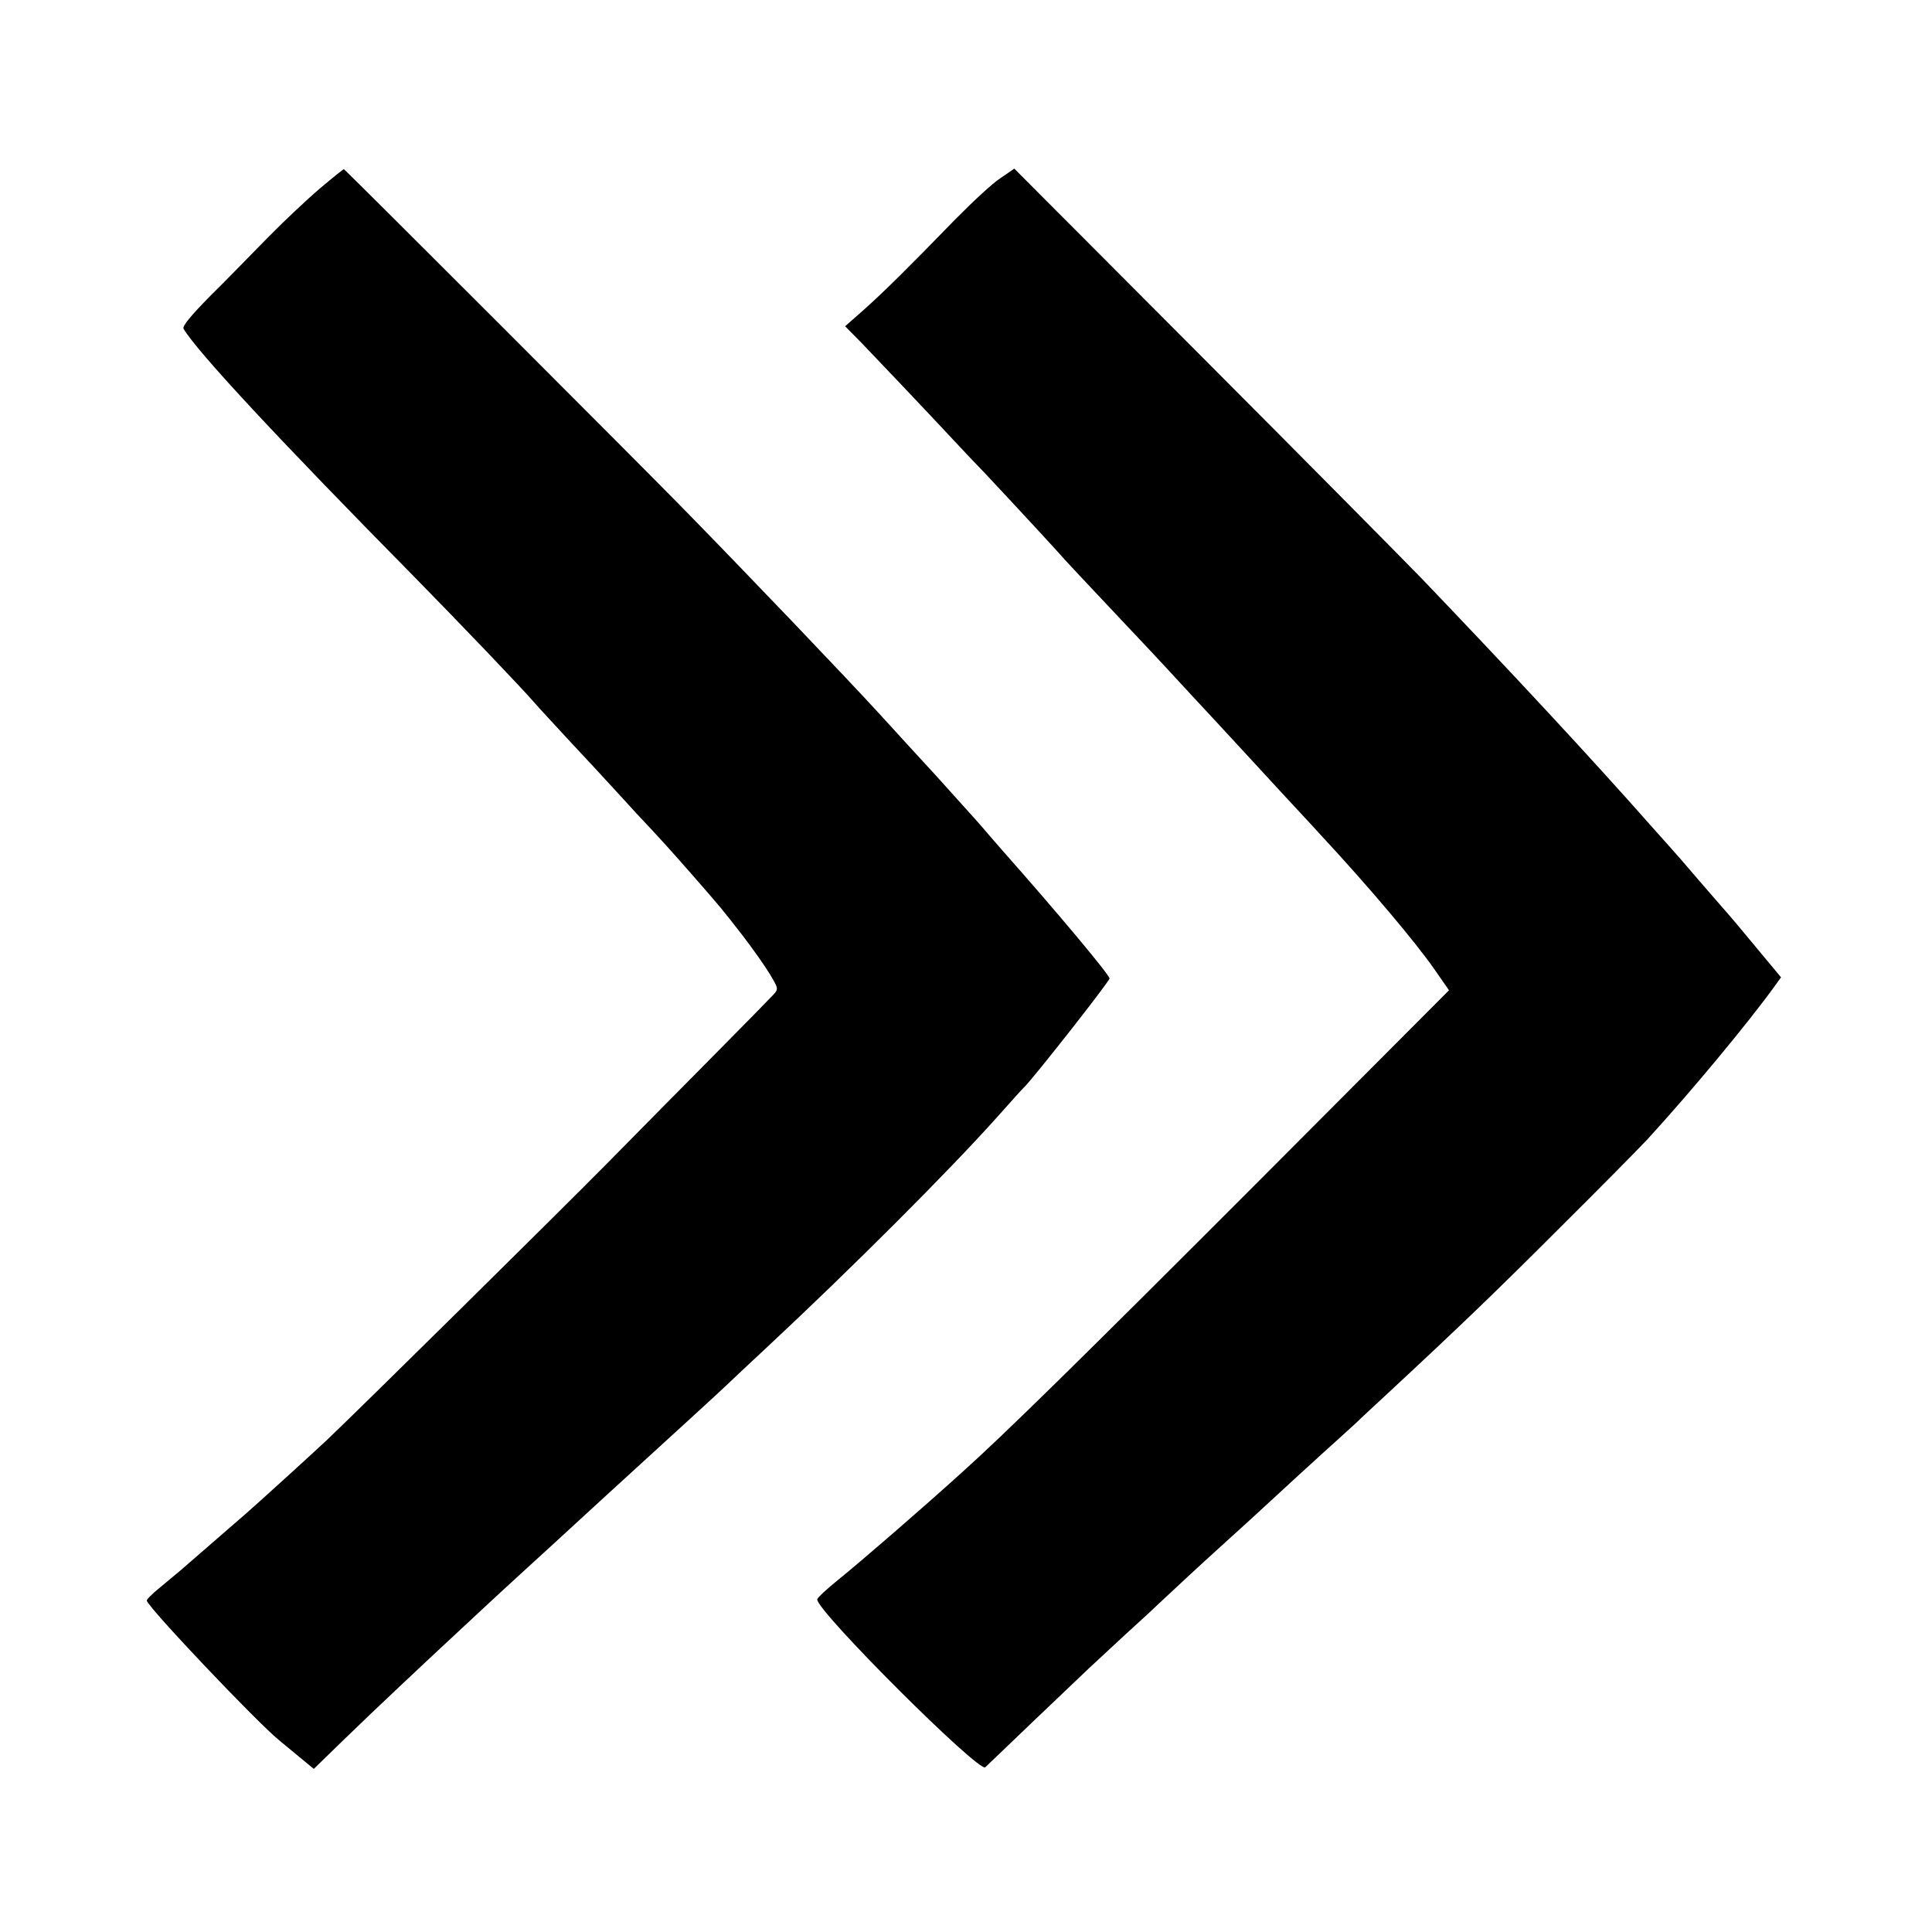
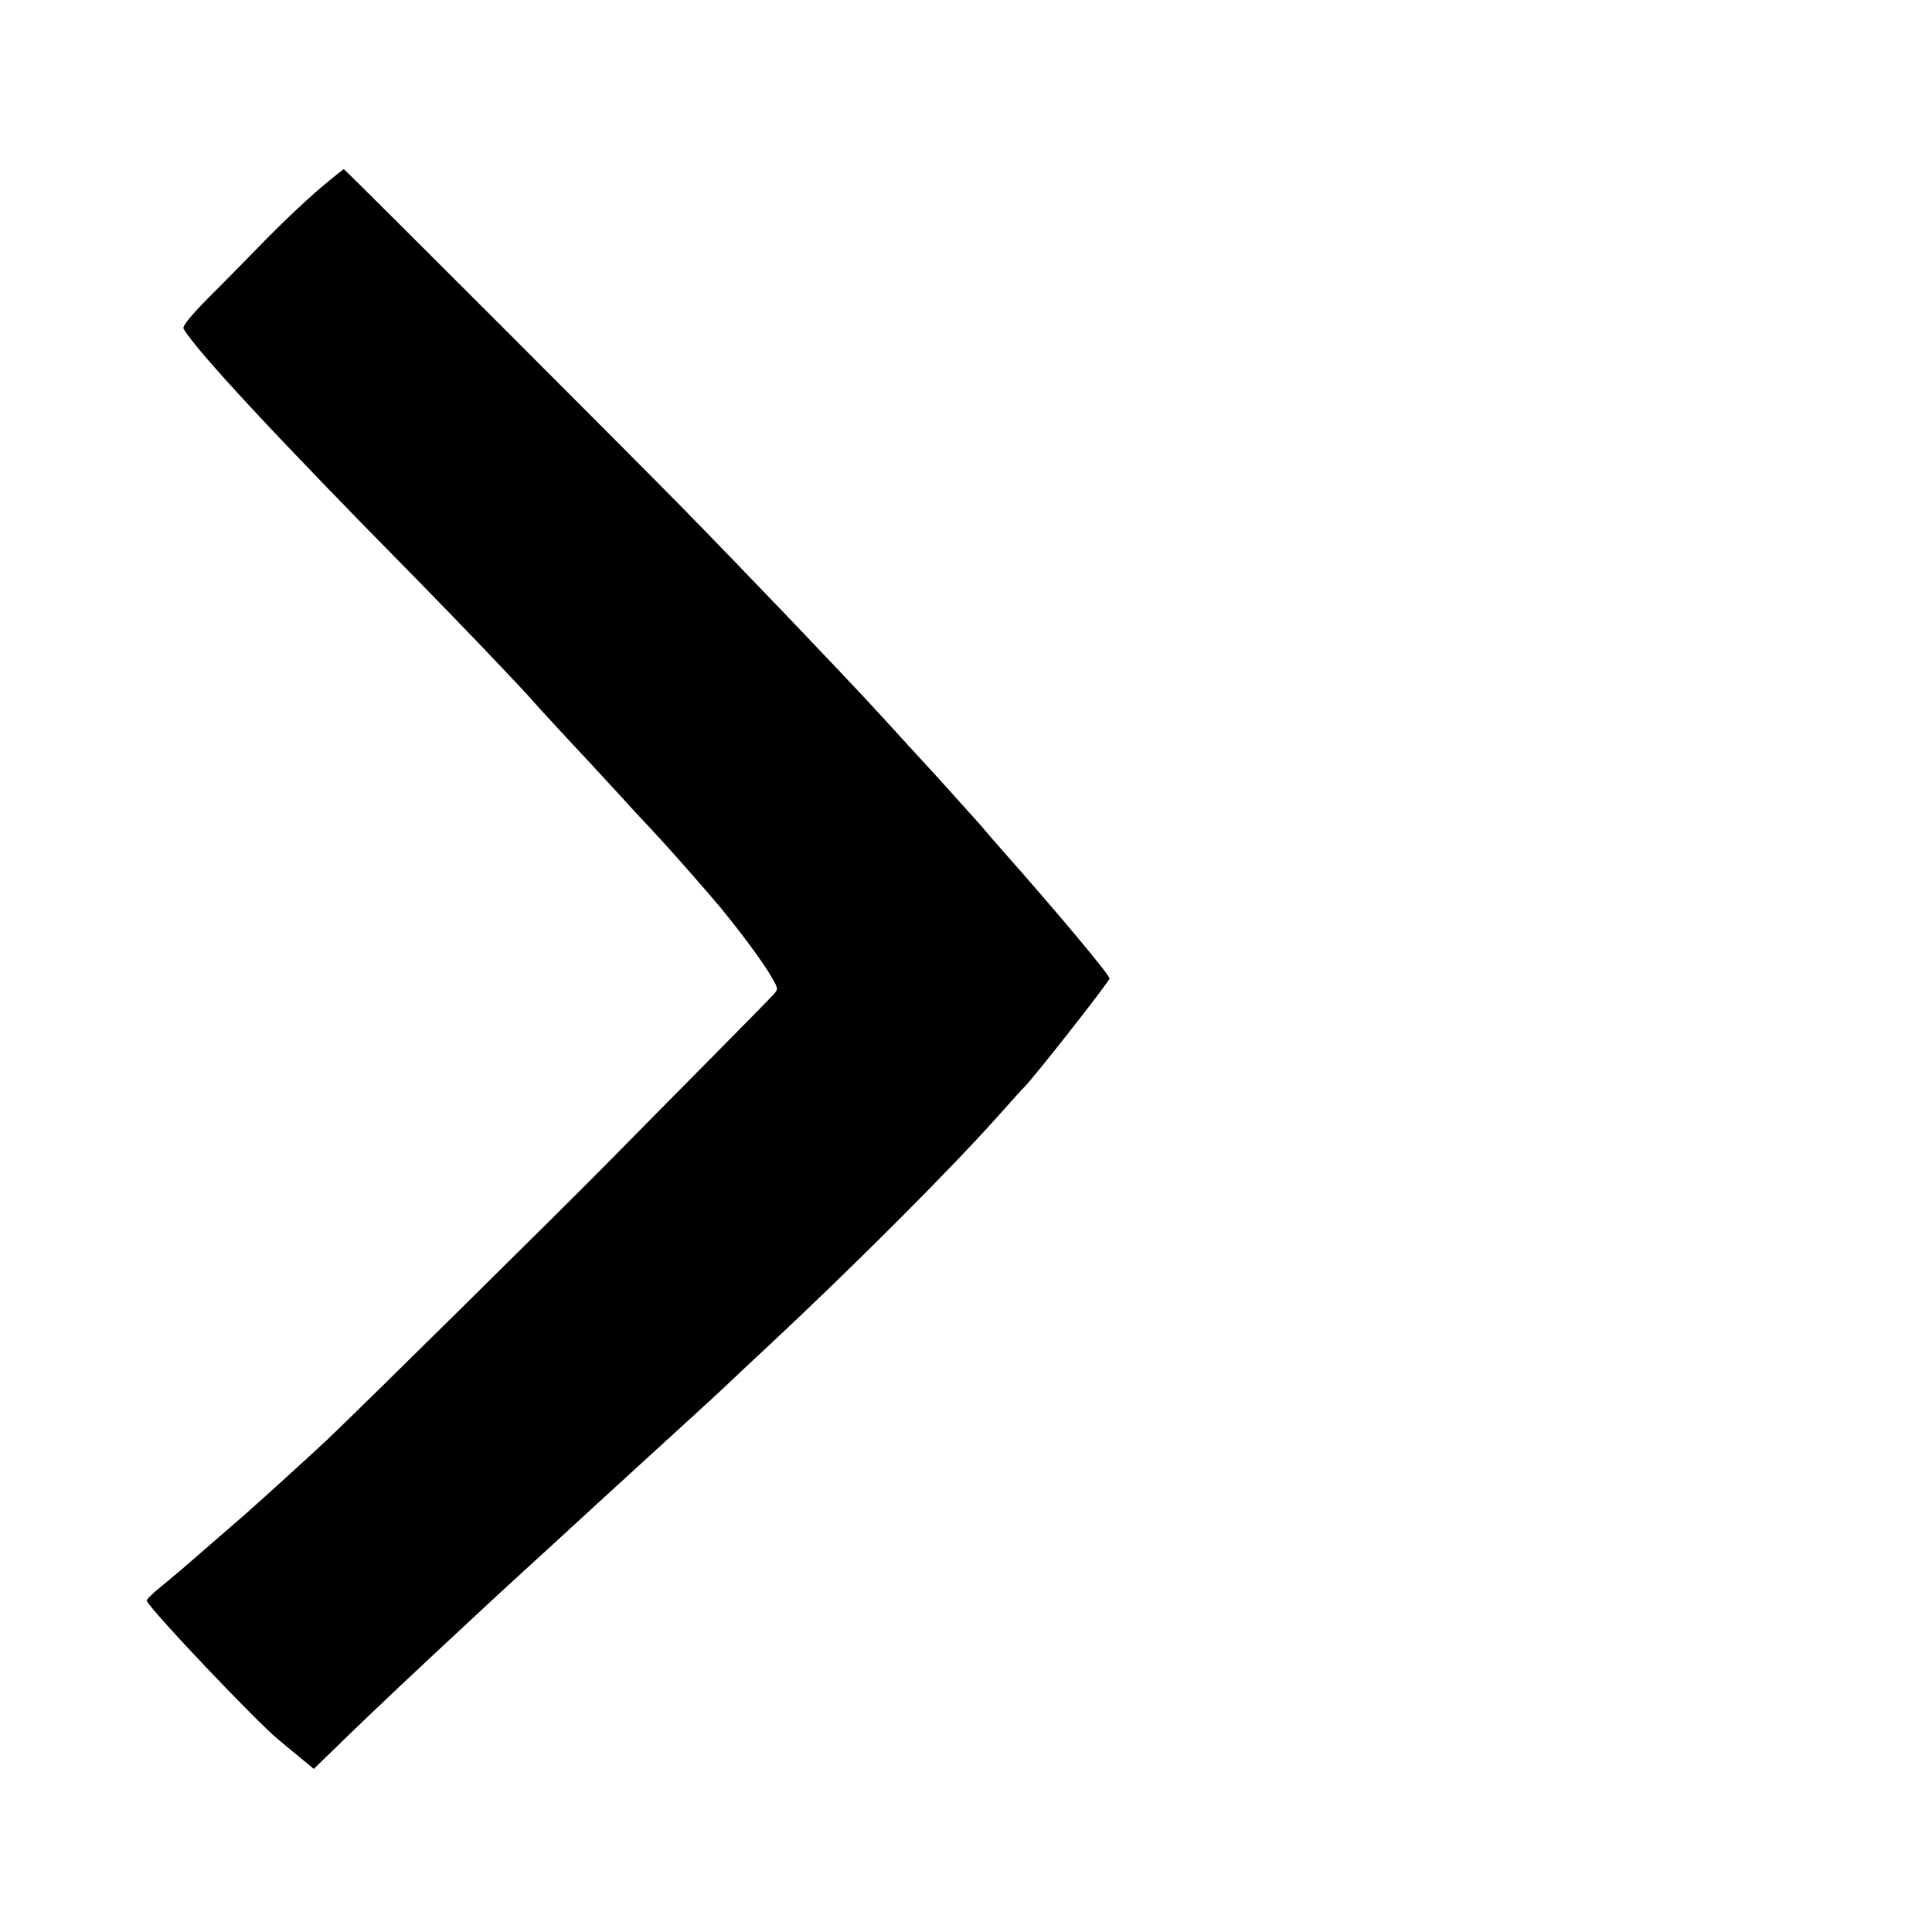
<svg xmlns="http://www.w3.org/2000/svg" version="1.0" width="700pt" height="700pt" viewBox="0 0 700 700" preserveAspectRatio="xMidYMid meet">
  <g transform="translate(0,700) scale(0.1,-0.1)" fill="#000000" stroke="none">
    <path d="M1160 6318 c-47 -40 -131 -119 -188 -177 -57 -58 -150 -154 -209 -212 -73 -74 -103 -111 -98 -120 48 -82 343 -399 835 -898 164 -167 393 -406 439 -460 11 -13 67 -73 124 -135 57 -61 126 -135 153 -165 27 -29 66 -72 87 -95 98 -104 127 -137 201 -221 112 -128 114 -131 187 -225 36 -47 80 -109 98 -139 31 -52 32 -54 14 -74 -10 -11 -103 -106 -208 -212 -104 -105 -285 -288 -401 -406 -173 -175 -887 -880 -1007 -994 -41 -39 -252 -231 -297 -270 -55 -48 -202 -175 -235 -204 -17 -14 -52 -43 -78 -65 -26 -21 -47 -42 -45 -46 11 -31 397 -438 479 -505 13 -11 47 -39 75 -62 l51 -42 109 106 c107 104 293 279 428 404 38 35 84 78 101 94 18 17 74 68 125 115 52 47 98 90 104 95 6 6 94 86 196 180 322 294 382 349 429 393 25 24 91 86 146 137 313 292 664 643 840 840 49 55 91 102 95 105 30 28 310 384 310 395 0 13 -196 247 -384 459 -33 38 -63 72 -66 76 -4 6 -48 55 -178 199 -13 14 -59 64 -102 111 -43 47 -90 99 -105 115 -119 130 -476 504 -720 753 -148 151 -1179 1183 -1219 1219 -1 1 -40 -30 -86 -69z" />
-     <path d="M3624 6354 c-28 -18 -102 -87 -165 -151 -168 -173 -257 -261 -331 -327 l-66 -58 62 -63 c54 -56 221 -232 336 -355 23 -25 72 -77 109 -115 105 -112 268 -288 290 -314 12 -13 79 -85 150 -160 71 -75 143 -152 161 -171 18 -19 81 -87 139 -150 59 -63 165 -178 236 -255 71 -77 147 -160 170 -184 22 -24 54 -58 70 -76 173 -186 347 -392 415 -491 l50 -72 -677 -679 c-667 -668 -933 -929 -1089 -1069 -148 -134 -369 -325 -446 -387 -42 -34 -77 -66 -77 -72 -3 -41 587 -630 609 -608 12 12 348 333 376 359 17 16 73 68 125 116 52 47 117 107 144 133 63 59 111 104 250 230 61 55 112 102 115 105 9 9 234 215 268 245 19 17 48 44 66 60 17 17 66 62 107 100 282 262 404 380 634 610 144 143 284 285 313 316 155 169 363 419 462 556 l23 32 -94 113 c-51 62 -96 115 -99 118 -3 3 -48 55 -100 115 -52 61 -99 115 -105 121 -5 6 -39 44 -75 84 -208 236 -510 561 -830 895 -69 71 -429 435 -800 807 l-675 677 -51 -35z" />
  </g>
</svg>